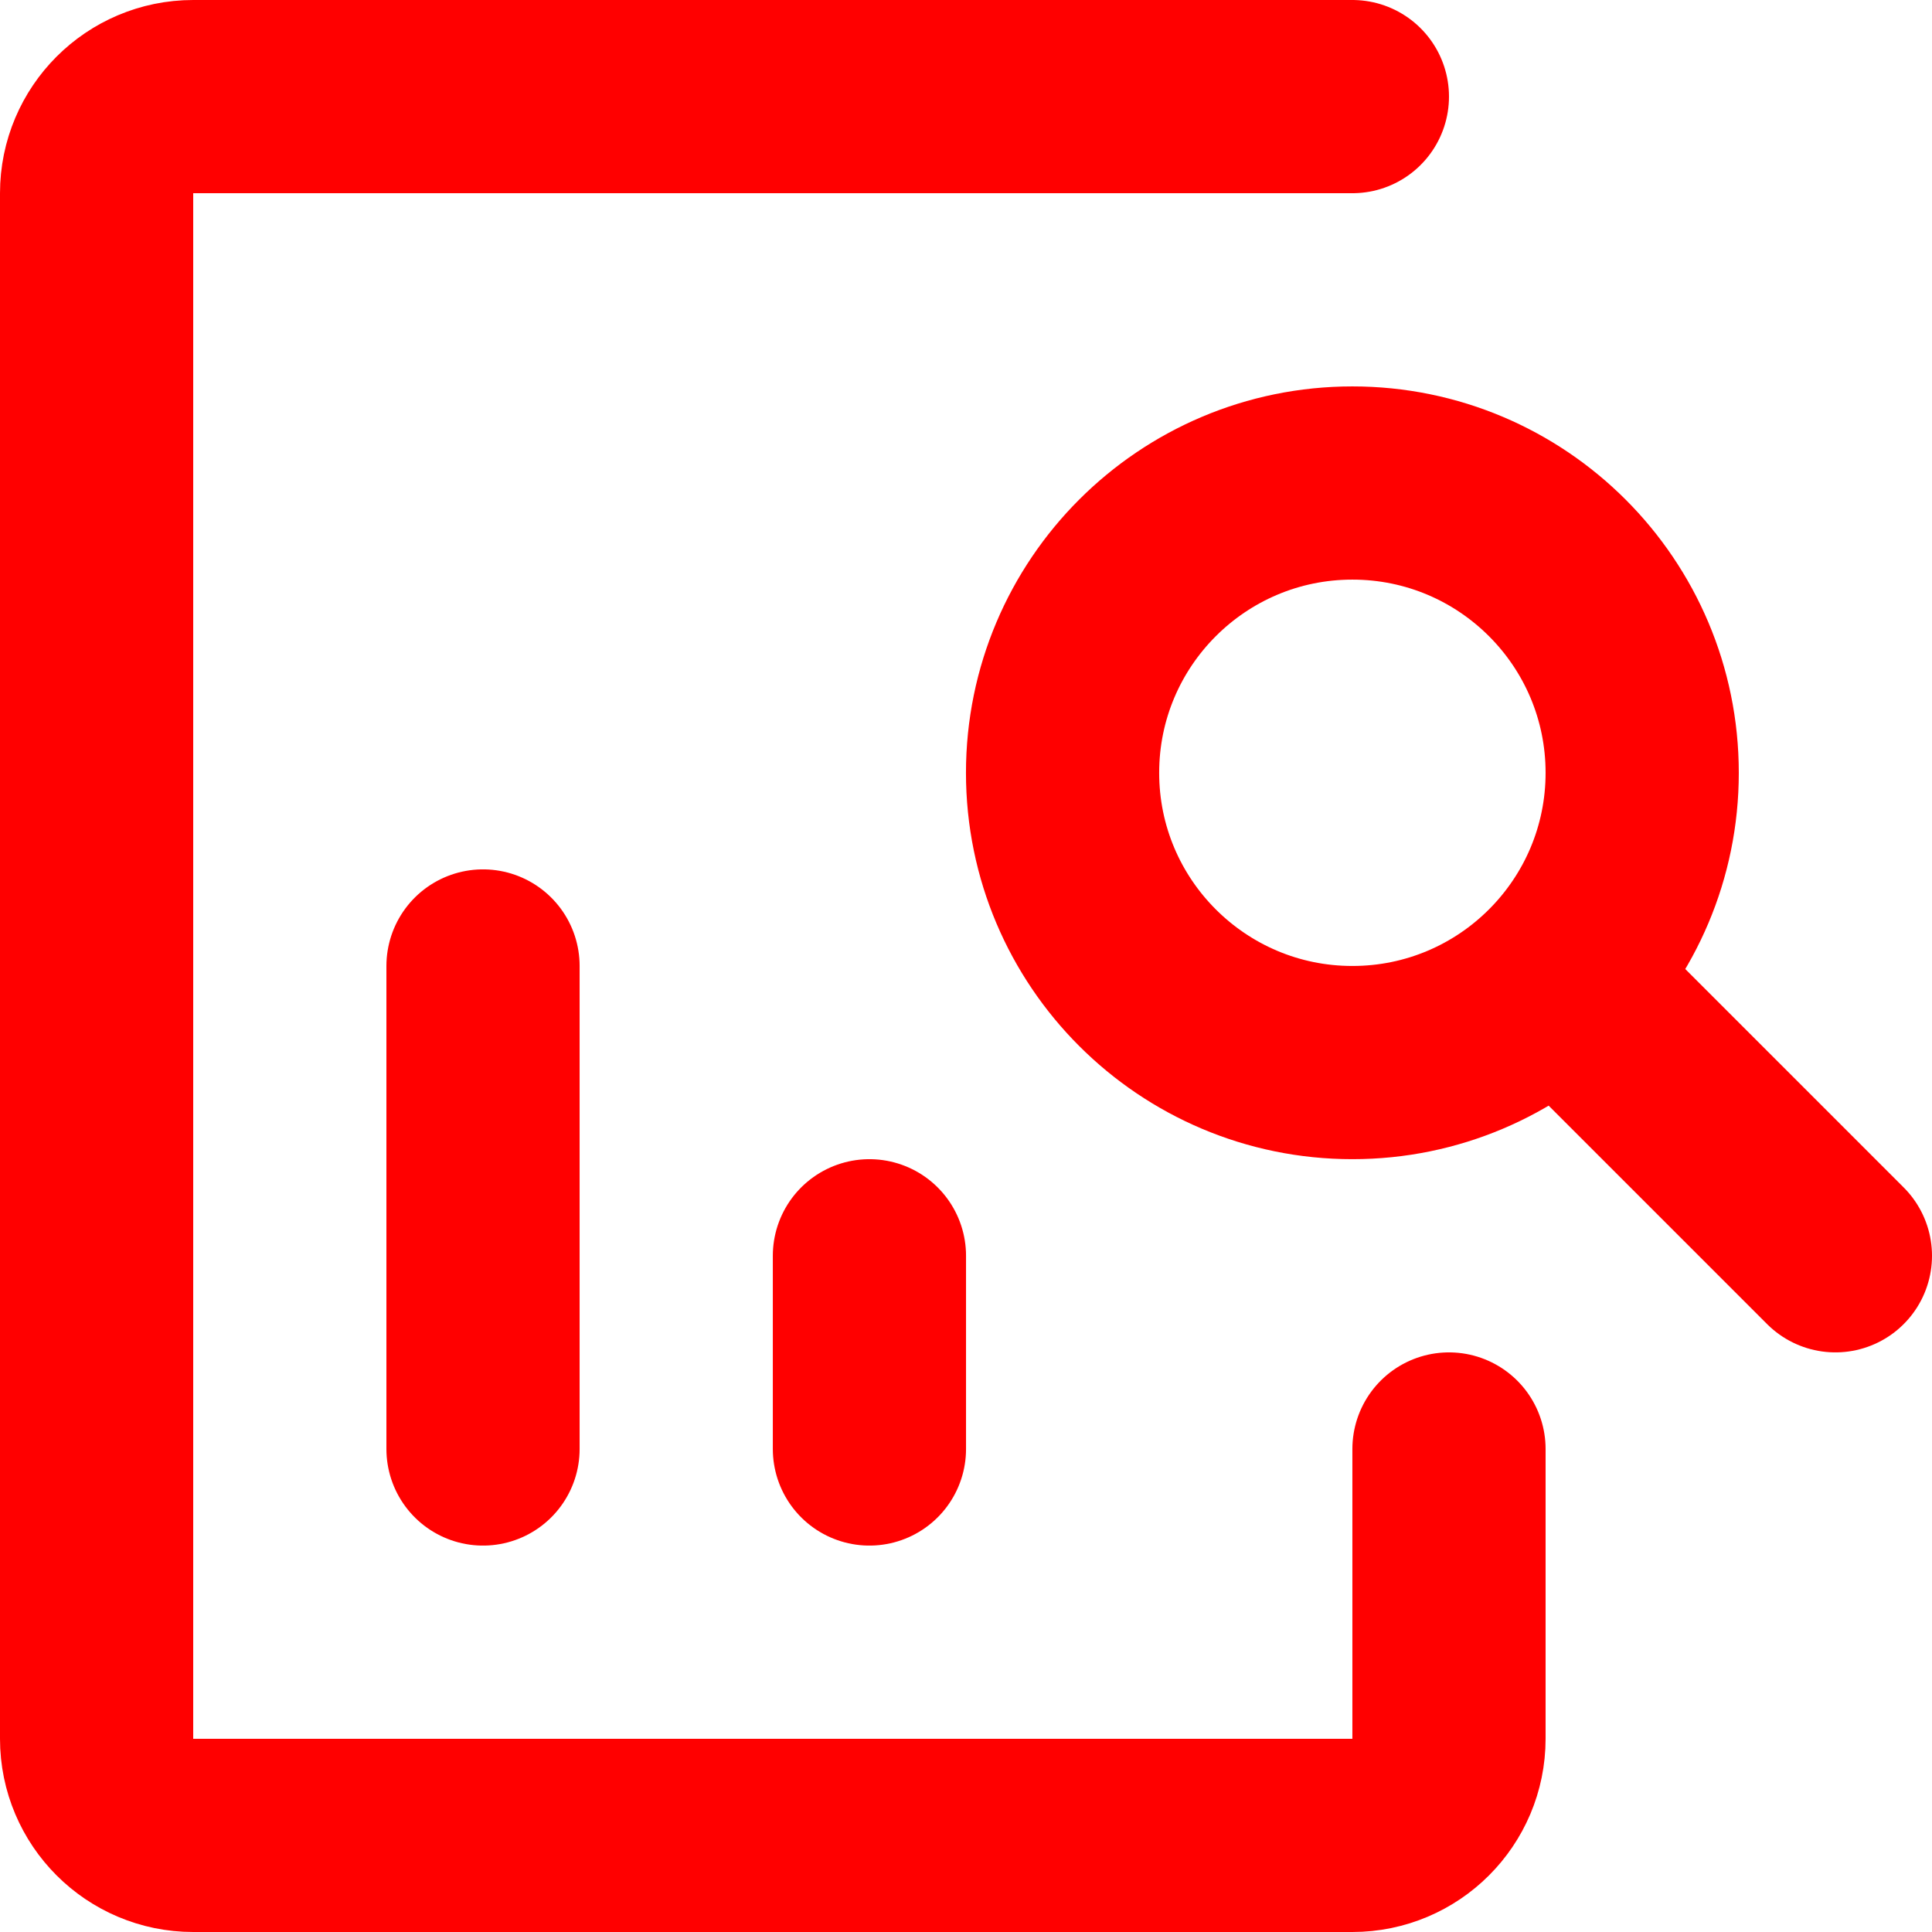
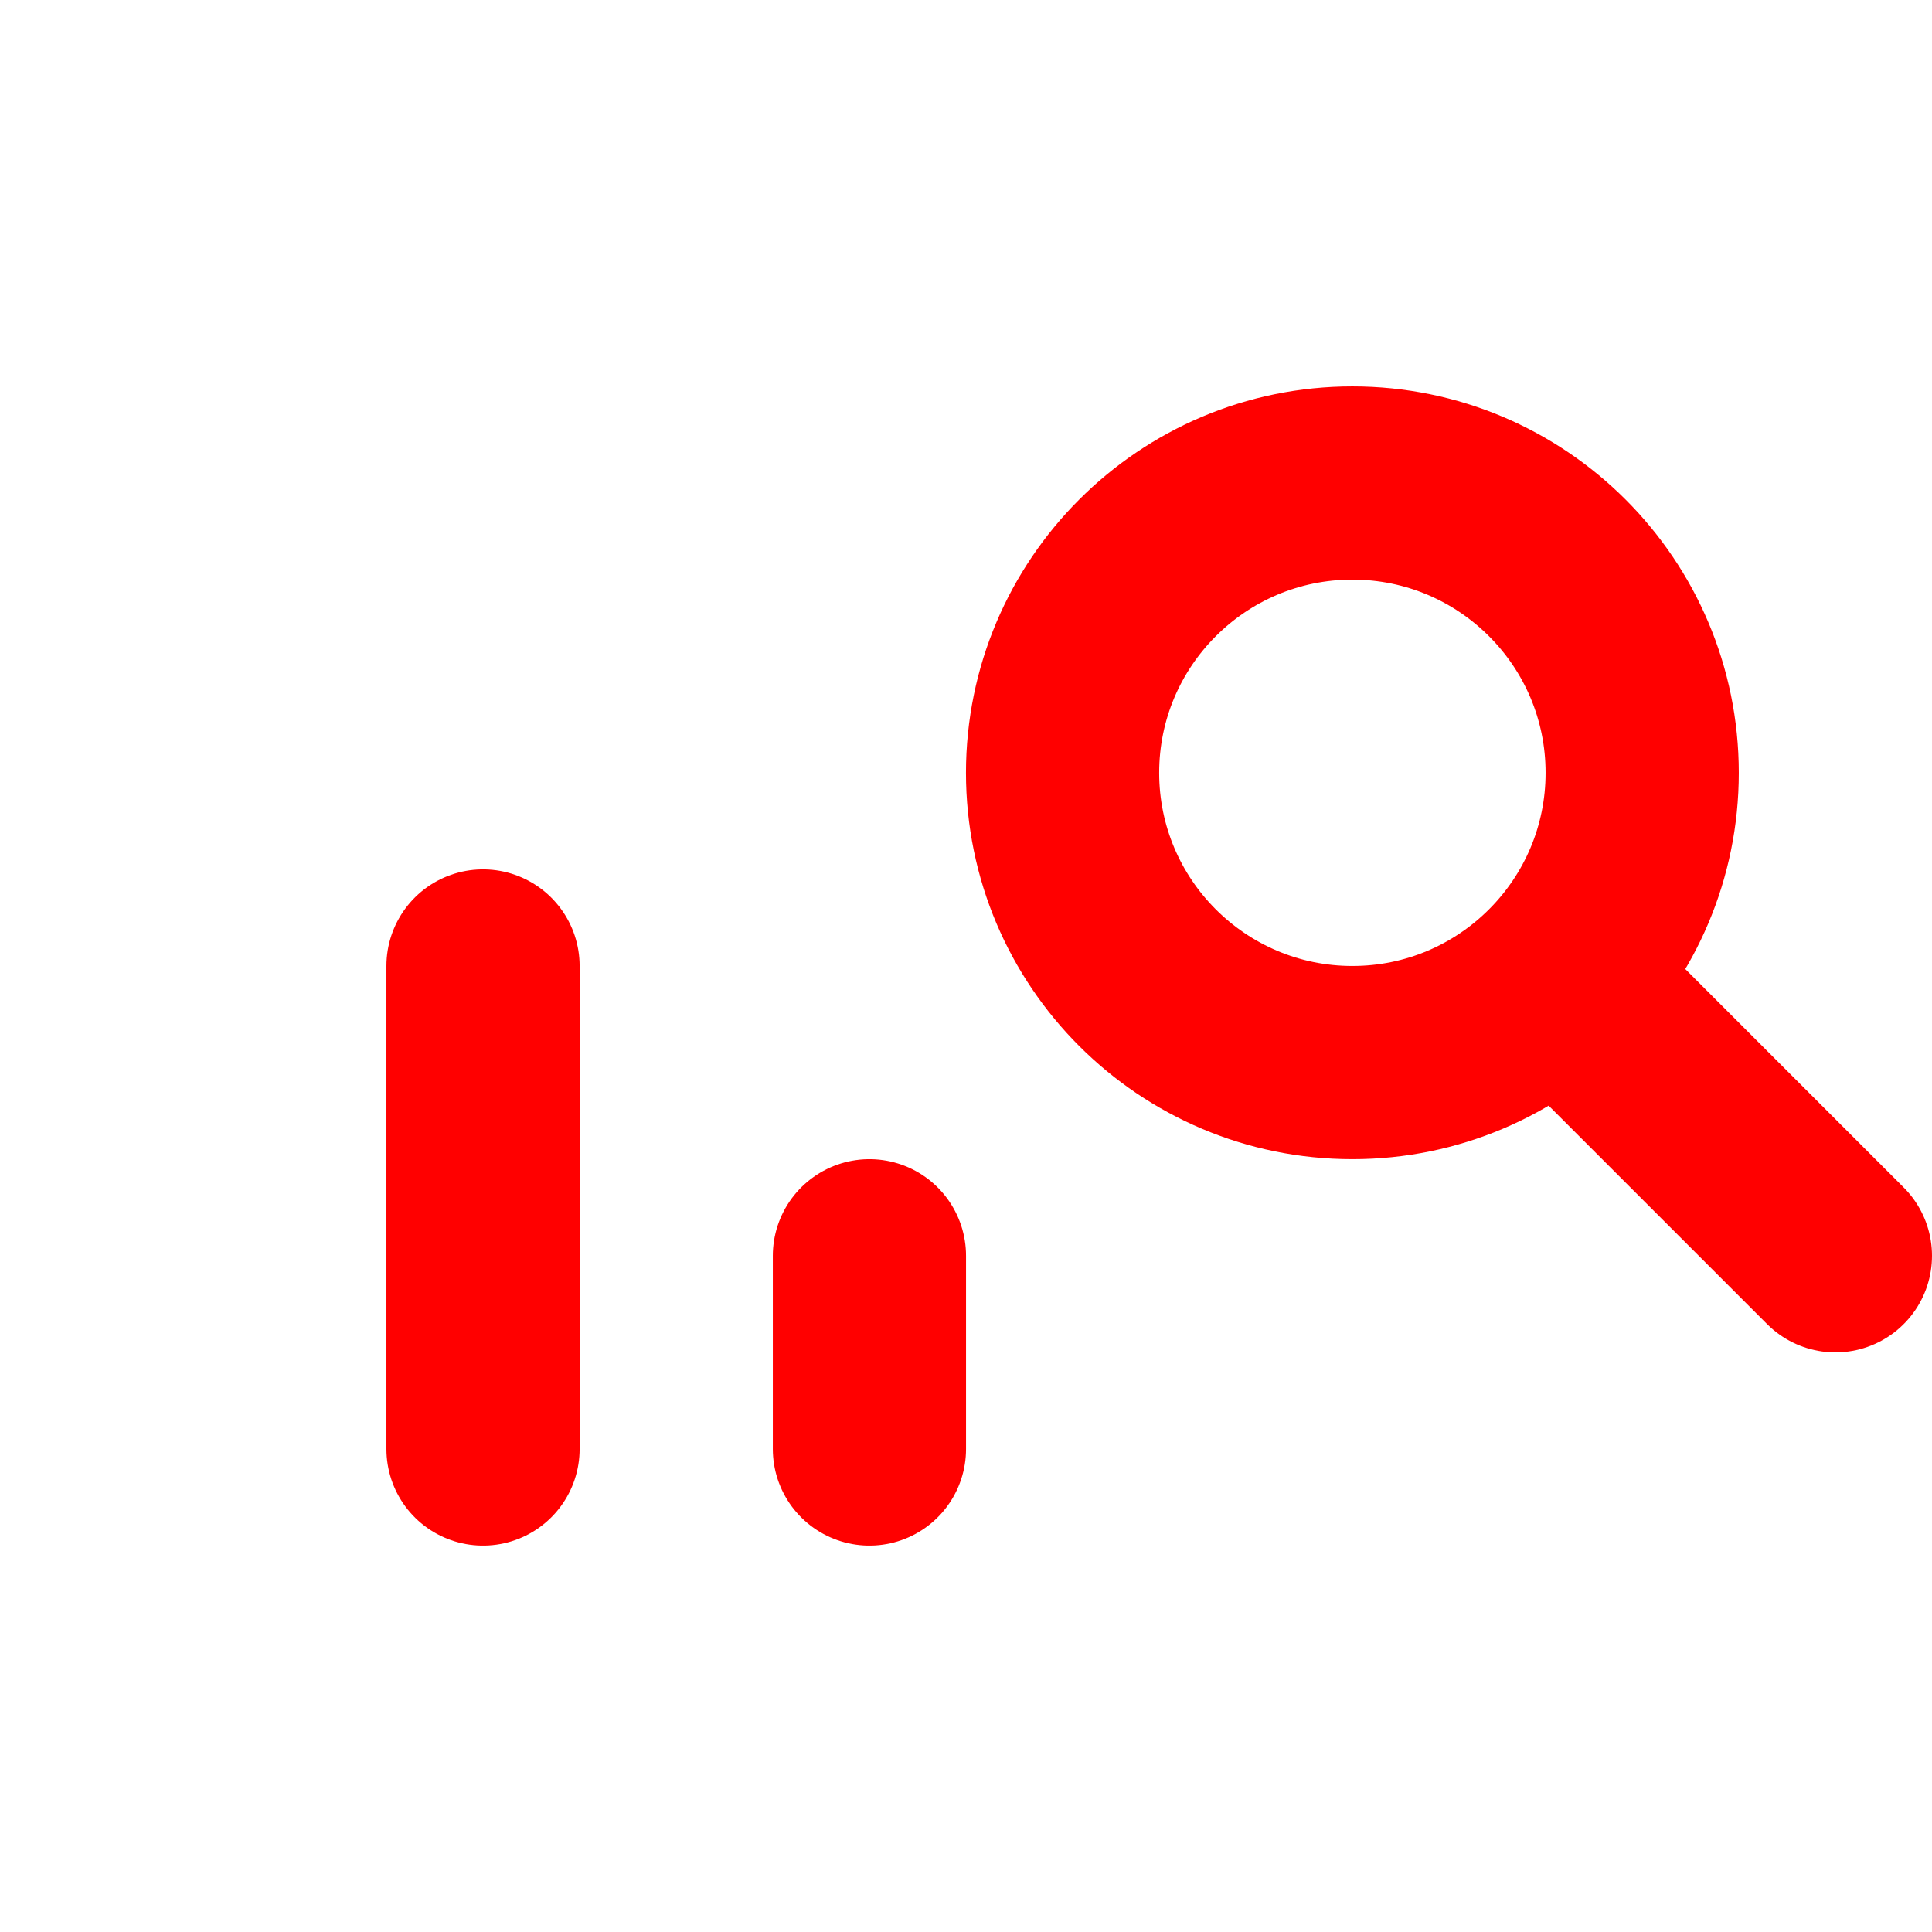
<svg xmlns="http://www.w3.org/2000/svg" xml:space="preserve" width="300px" height="300px" version="1.1" style="shape-rendering:geometricPrecision; text-rendering:geometricPrecision; image-rendering:optimizeQuality; fill-rule:evenodd; clip-rule:evenodd" viewBox="0 0 322.79 322.79" data-name="Line Color">
  <defs>
    <style type="text/css">
   
    .str0 {stroke:red;stroke-width:32.28;stroke-linecap:round;stroke-linejoin:round;stroke-miterlimit:22.926}
    .fil0 {fill:none}
   
  </style>
  </defs>
  <g id="Layer_x0020_1">
    <g id="_105553219017760">
      <g id="SVGRepo_bgCarrier">
   </g>
      <g id="SVGRepo_tracerCarrier">
   </g>
      <g id="SVGRepo_iconCarrier">
        <path id="secondary" class="fil0 str0" d="M80.7 242.09l0 -80.7m64.56 80.7l0 -32.28m161.39 0l-45.67 -45.67m-83.45 -35.02c0,26.73 21.69,48.41 48.42,48.41 26.74,0 48.42,-21.68 48.42,-48.41 0,-26.74 -21.68,-48.42 -48.42,-48.42 -26.73,0 -48.42,21.68 -48.42,48.42l0 0z" />
-         <path id="primary" class="fil0 str0" d="M242.09 242.09l0 48.42c0,8.91 -7.23,16.14 -16.14,16.14l-193.67 0c-8.91,0 -16.14,-7.23 -16.14,-16.14l0 -258.23c0,-8.91 7.23,-16.14 16.14,-16.14l193.67 0" />
      </g>
    </g>
  </g>
</svg>